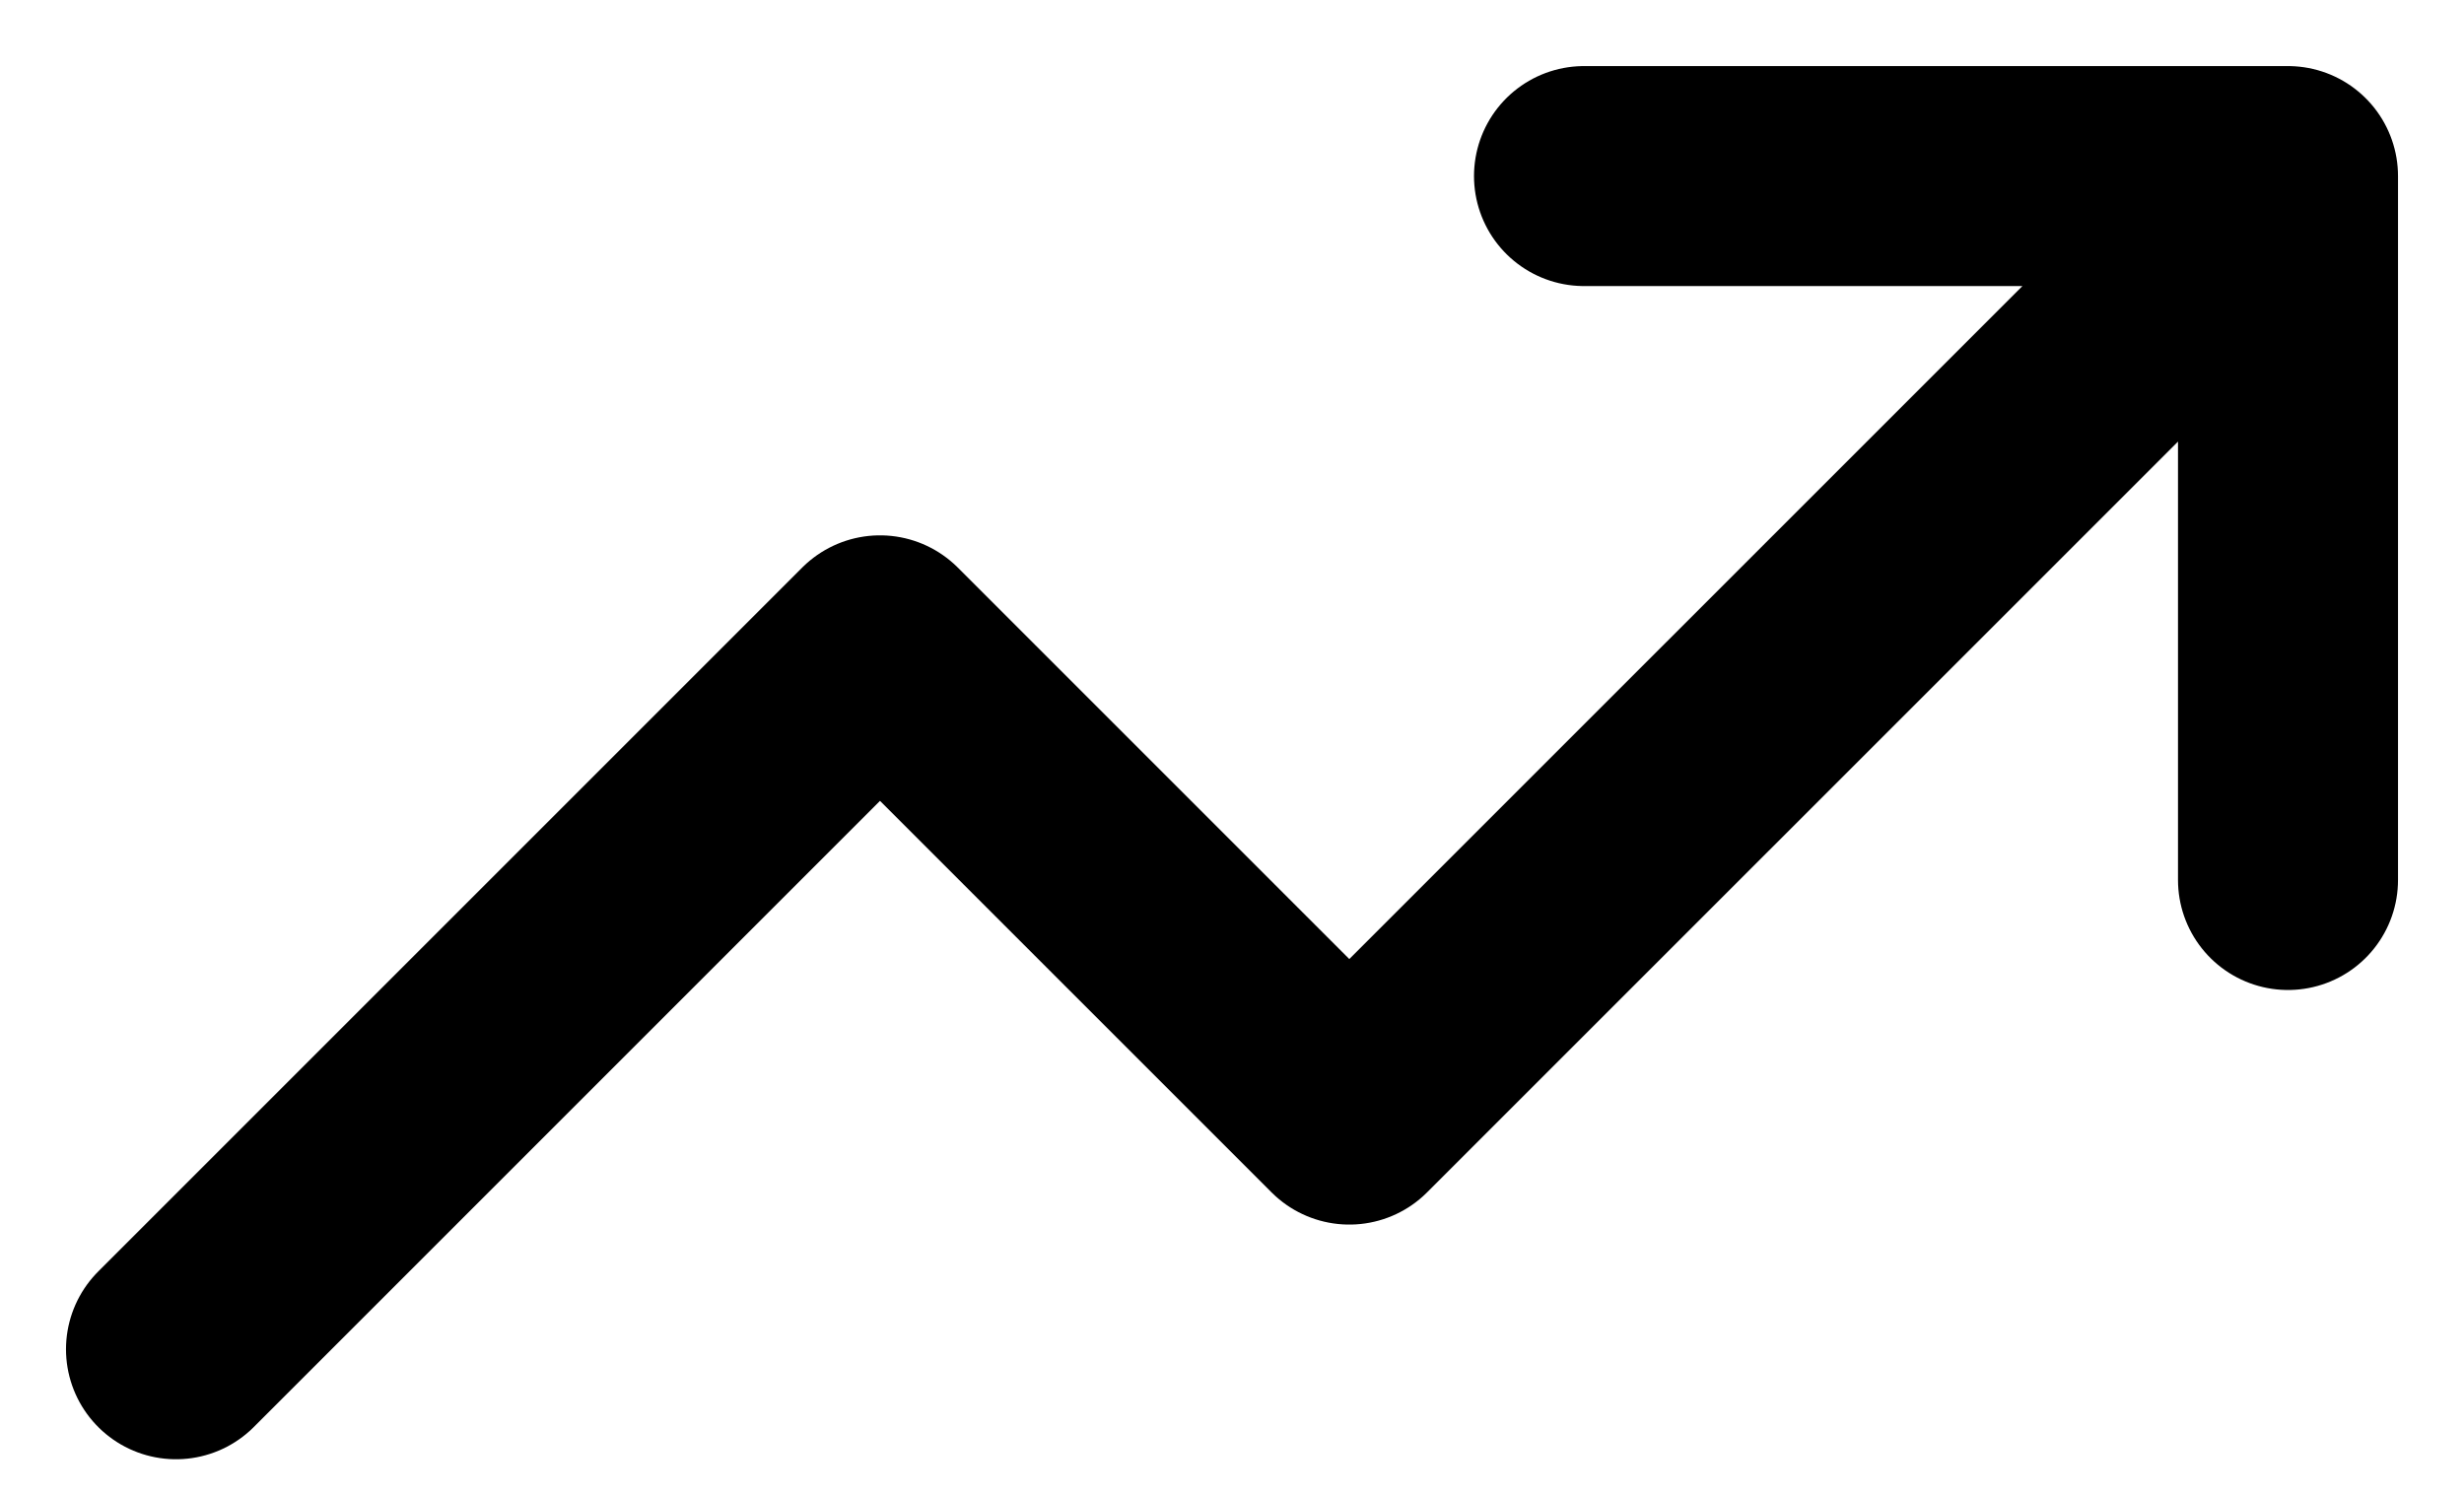
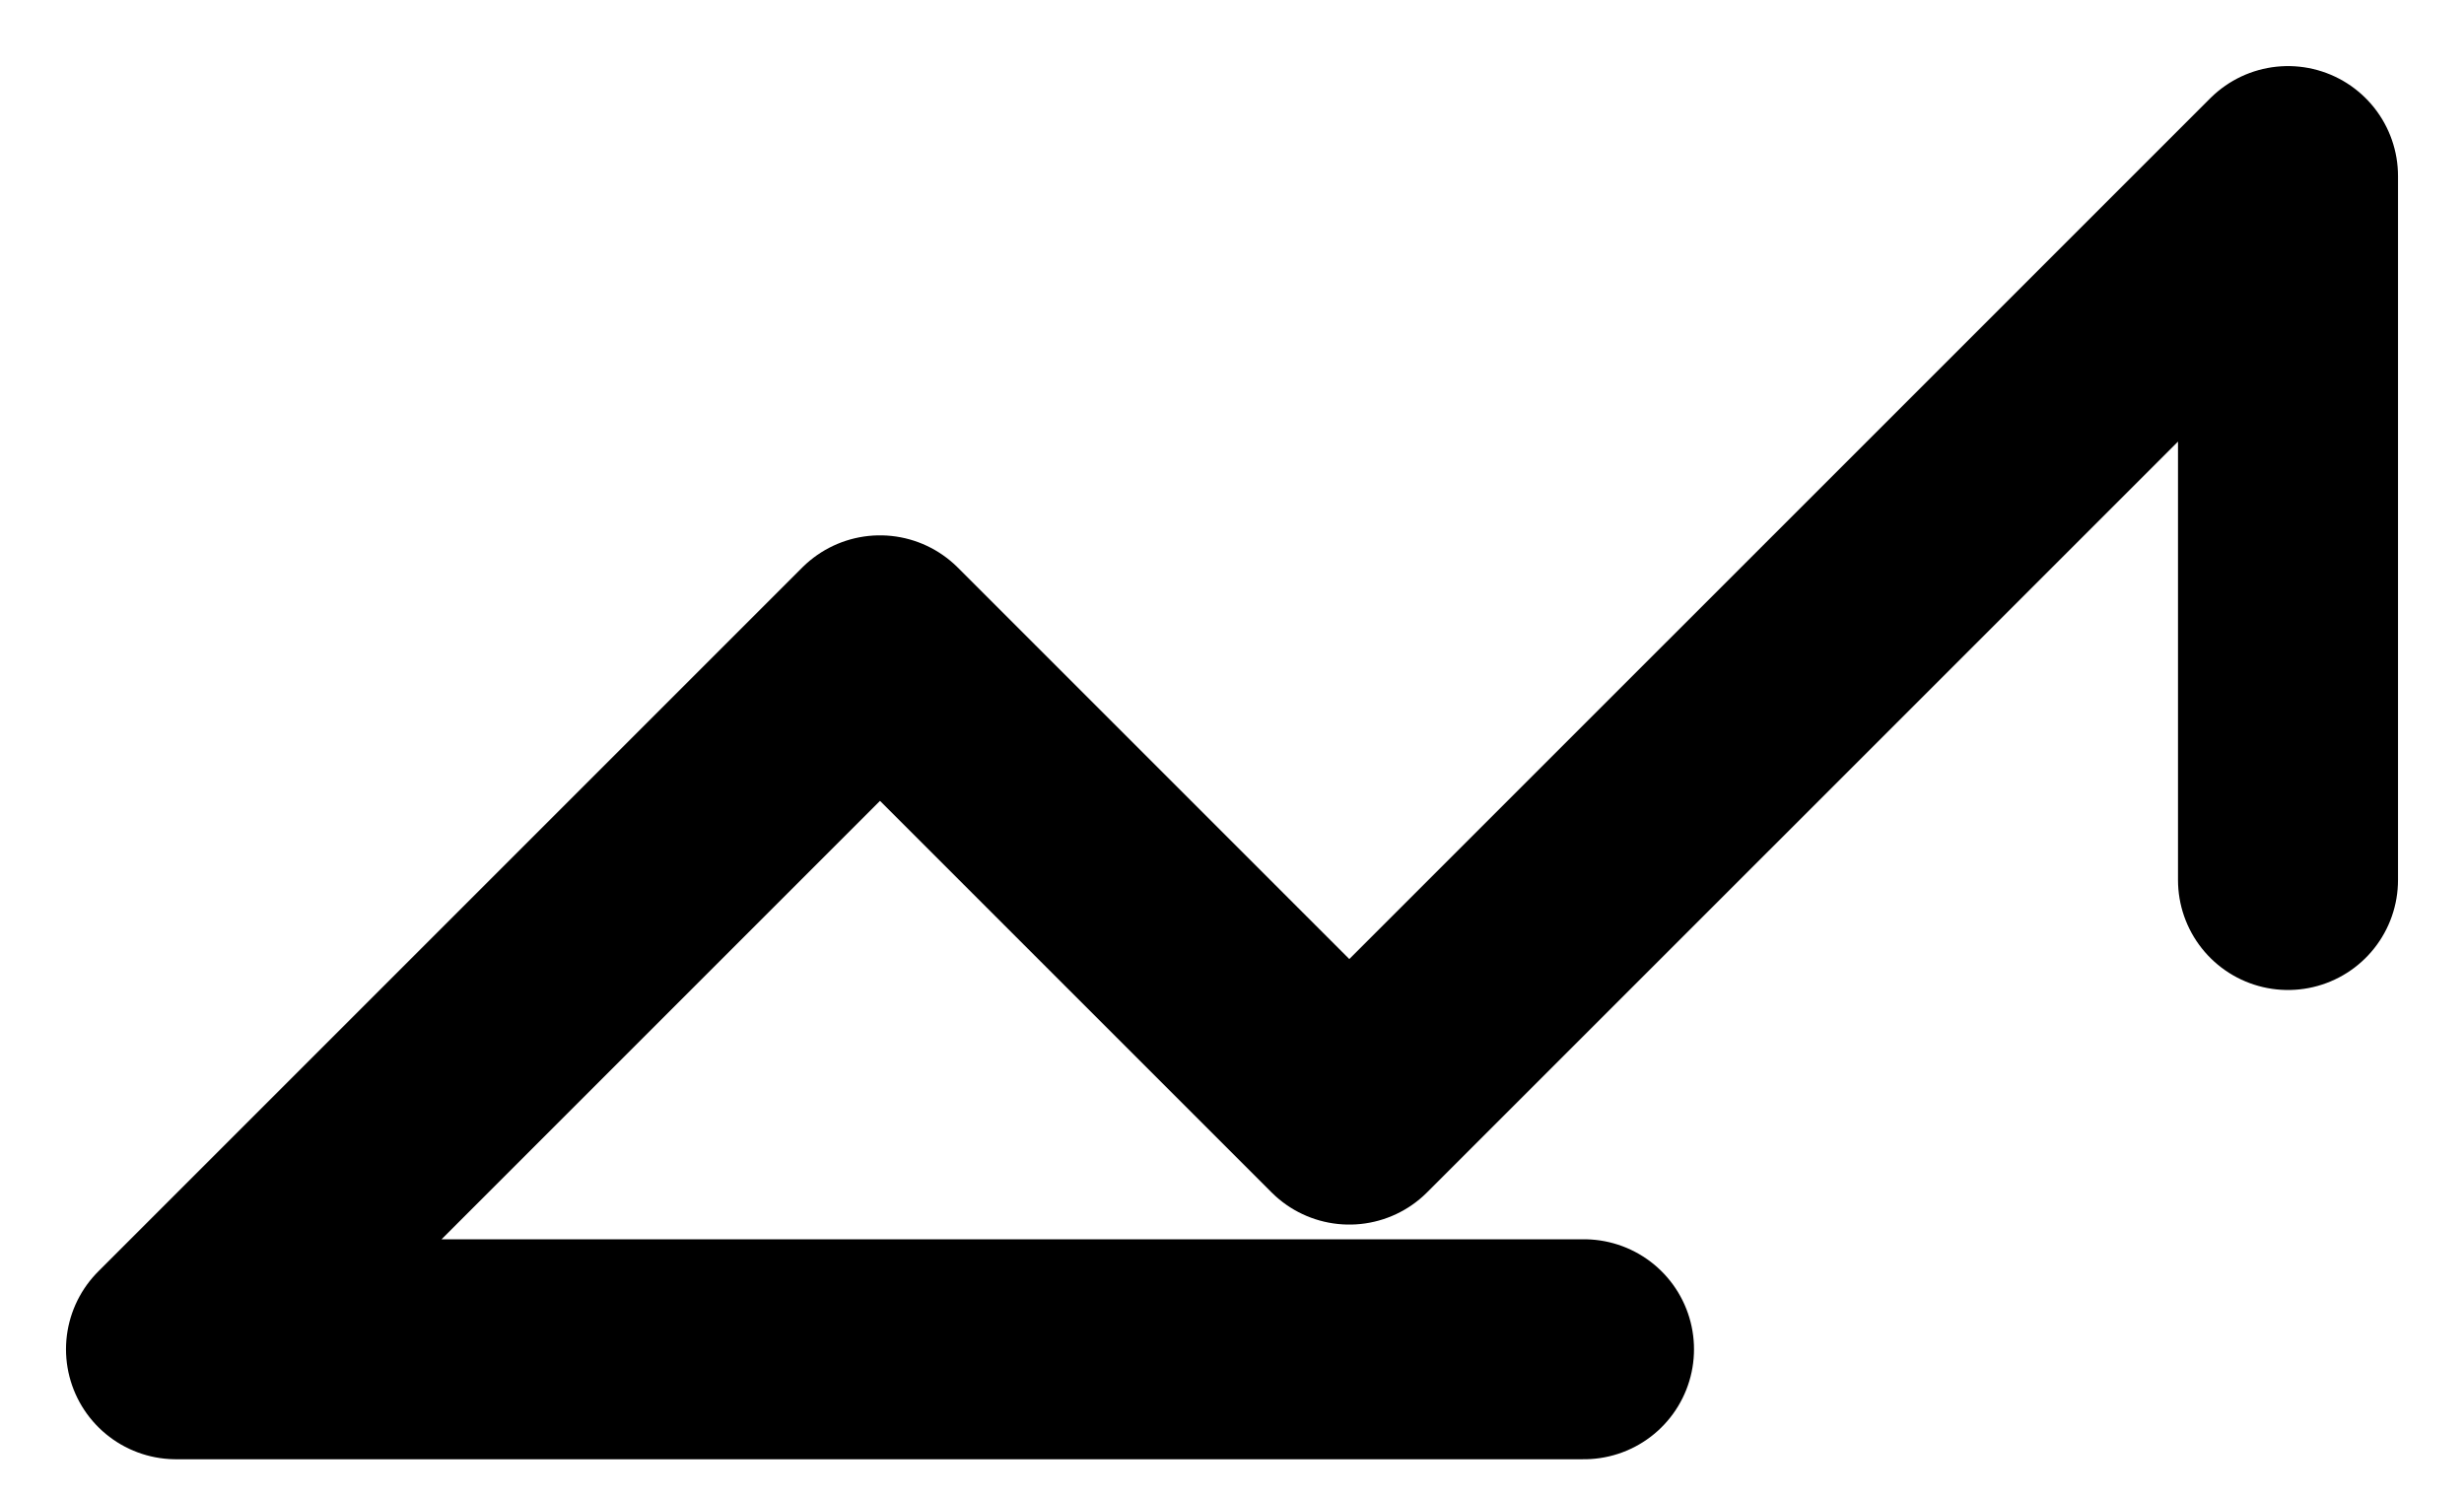
<svg xmlns="http://www.w3.org/2000/svg" width="28" height="17" viewBox="0 0 28 17" fill="none">
-   <path d="M26 2.001L15.333 12.667L10 7.334L2 15.334M26 2.001H18M26 2.001V10.001" stroke="black" stroke-width="2.5" stroke-linecap="round" stroke-linejoin="round" />
+   <path d="M26 2.001L15.333 12.667L10 7.334L2 15.334H18M26 2.001V10.001" stroke="black" stroke-width="2.5" stroke-linecap="round" stroke-linejoin="round" />
</svg>